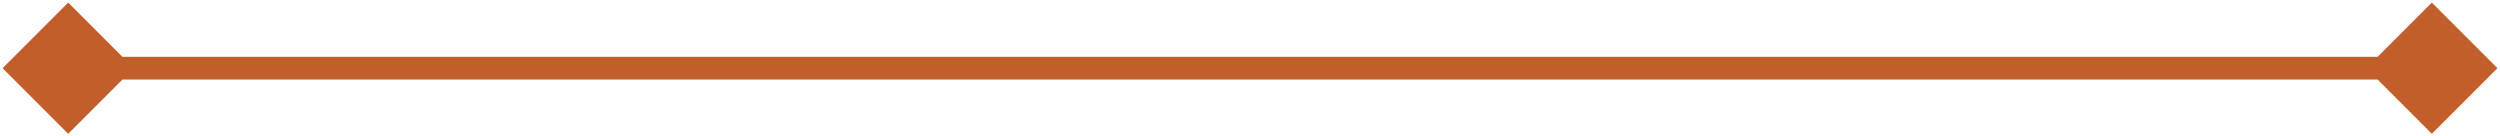
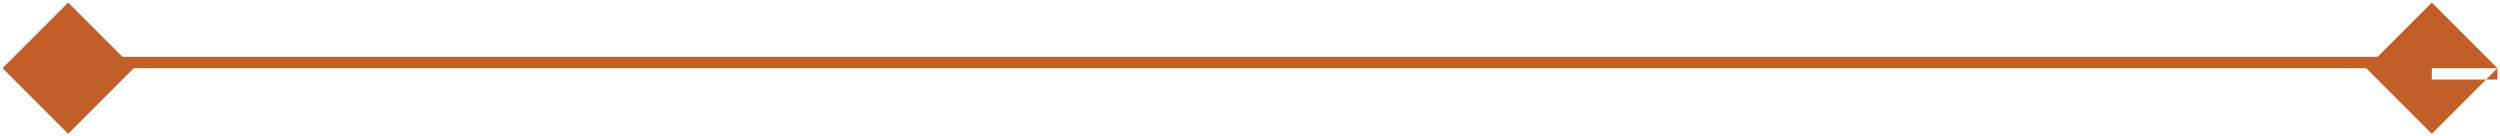
<svg xmlns="http://www.w3.org/2000/svg" fill="none" height="100%" overflow="visible" preserveAspectRatio="none" style="display: block;" viewBox="0 0 330 18" width="100%">
-   <path d="M0.34 9L9 17.66L17.66 9L9 0.34L0.34 9ZM329.66 9L321 0.34L312.34 9L321 17.66L329.66 9ZM9 9V10.5H321V9V7.5H9V9Z" fill="#C25E2A" id="Line 1" />
+   <path d="M0.34 9L9 17.66L17.66 9L9 0.34L0.34 9ZM329.66 9L321 0.34L312.34 9L321 17.66L329.66 9ZV10.5H321V9V7.5H9V9Z" fill="#C25E2A" id="Line 1" />
</svg>